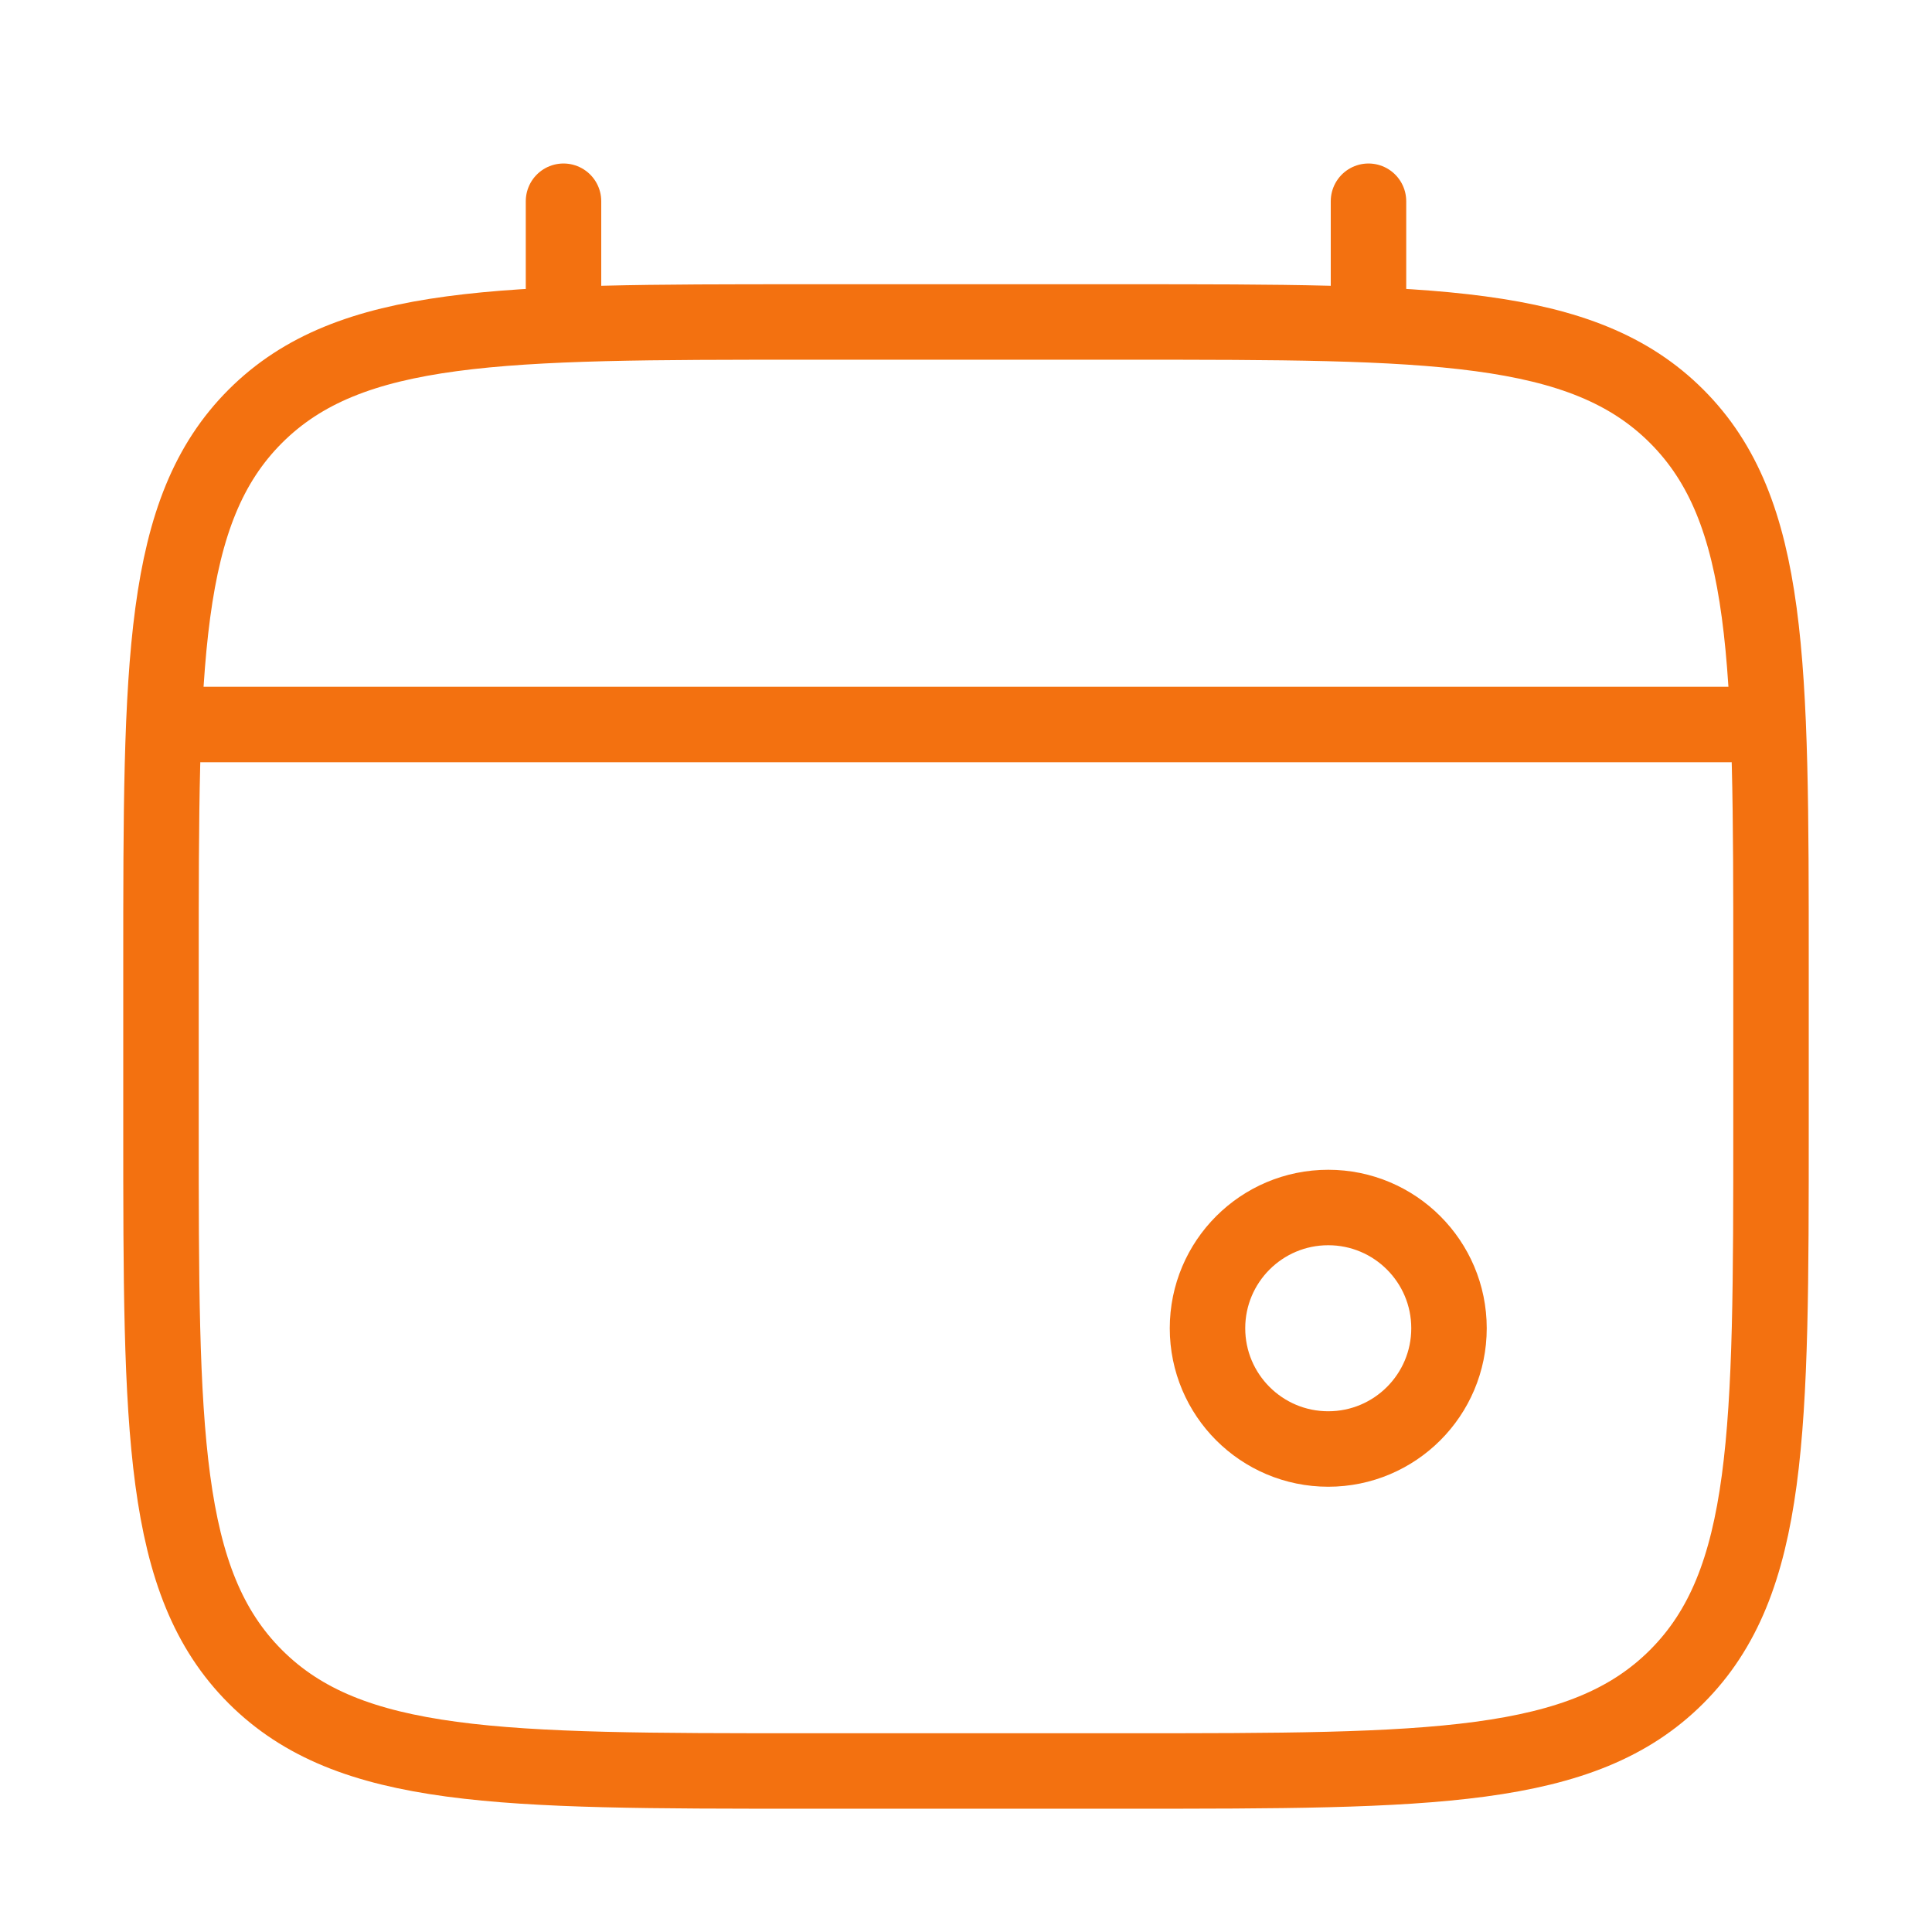
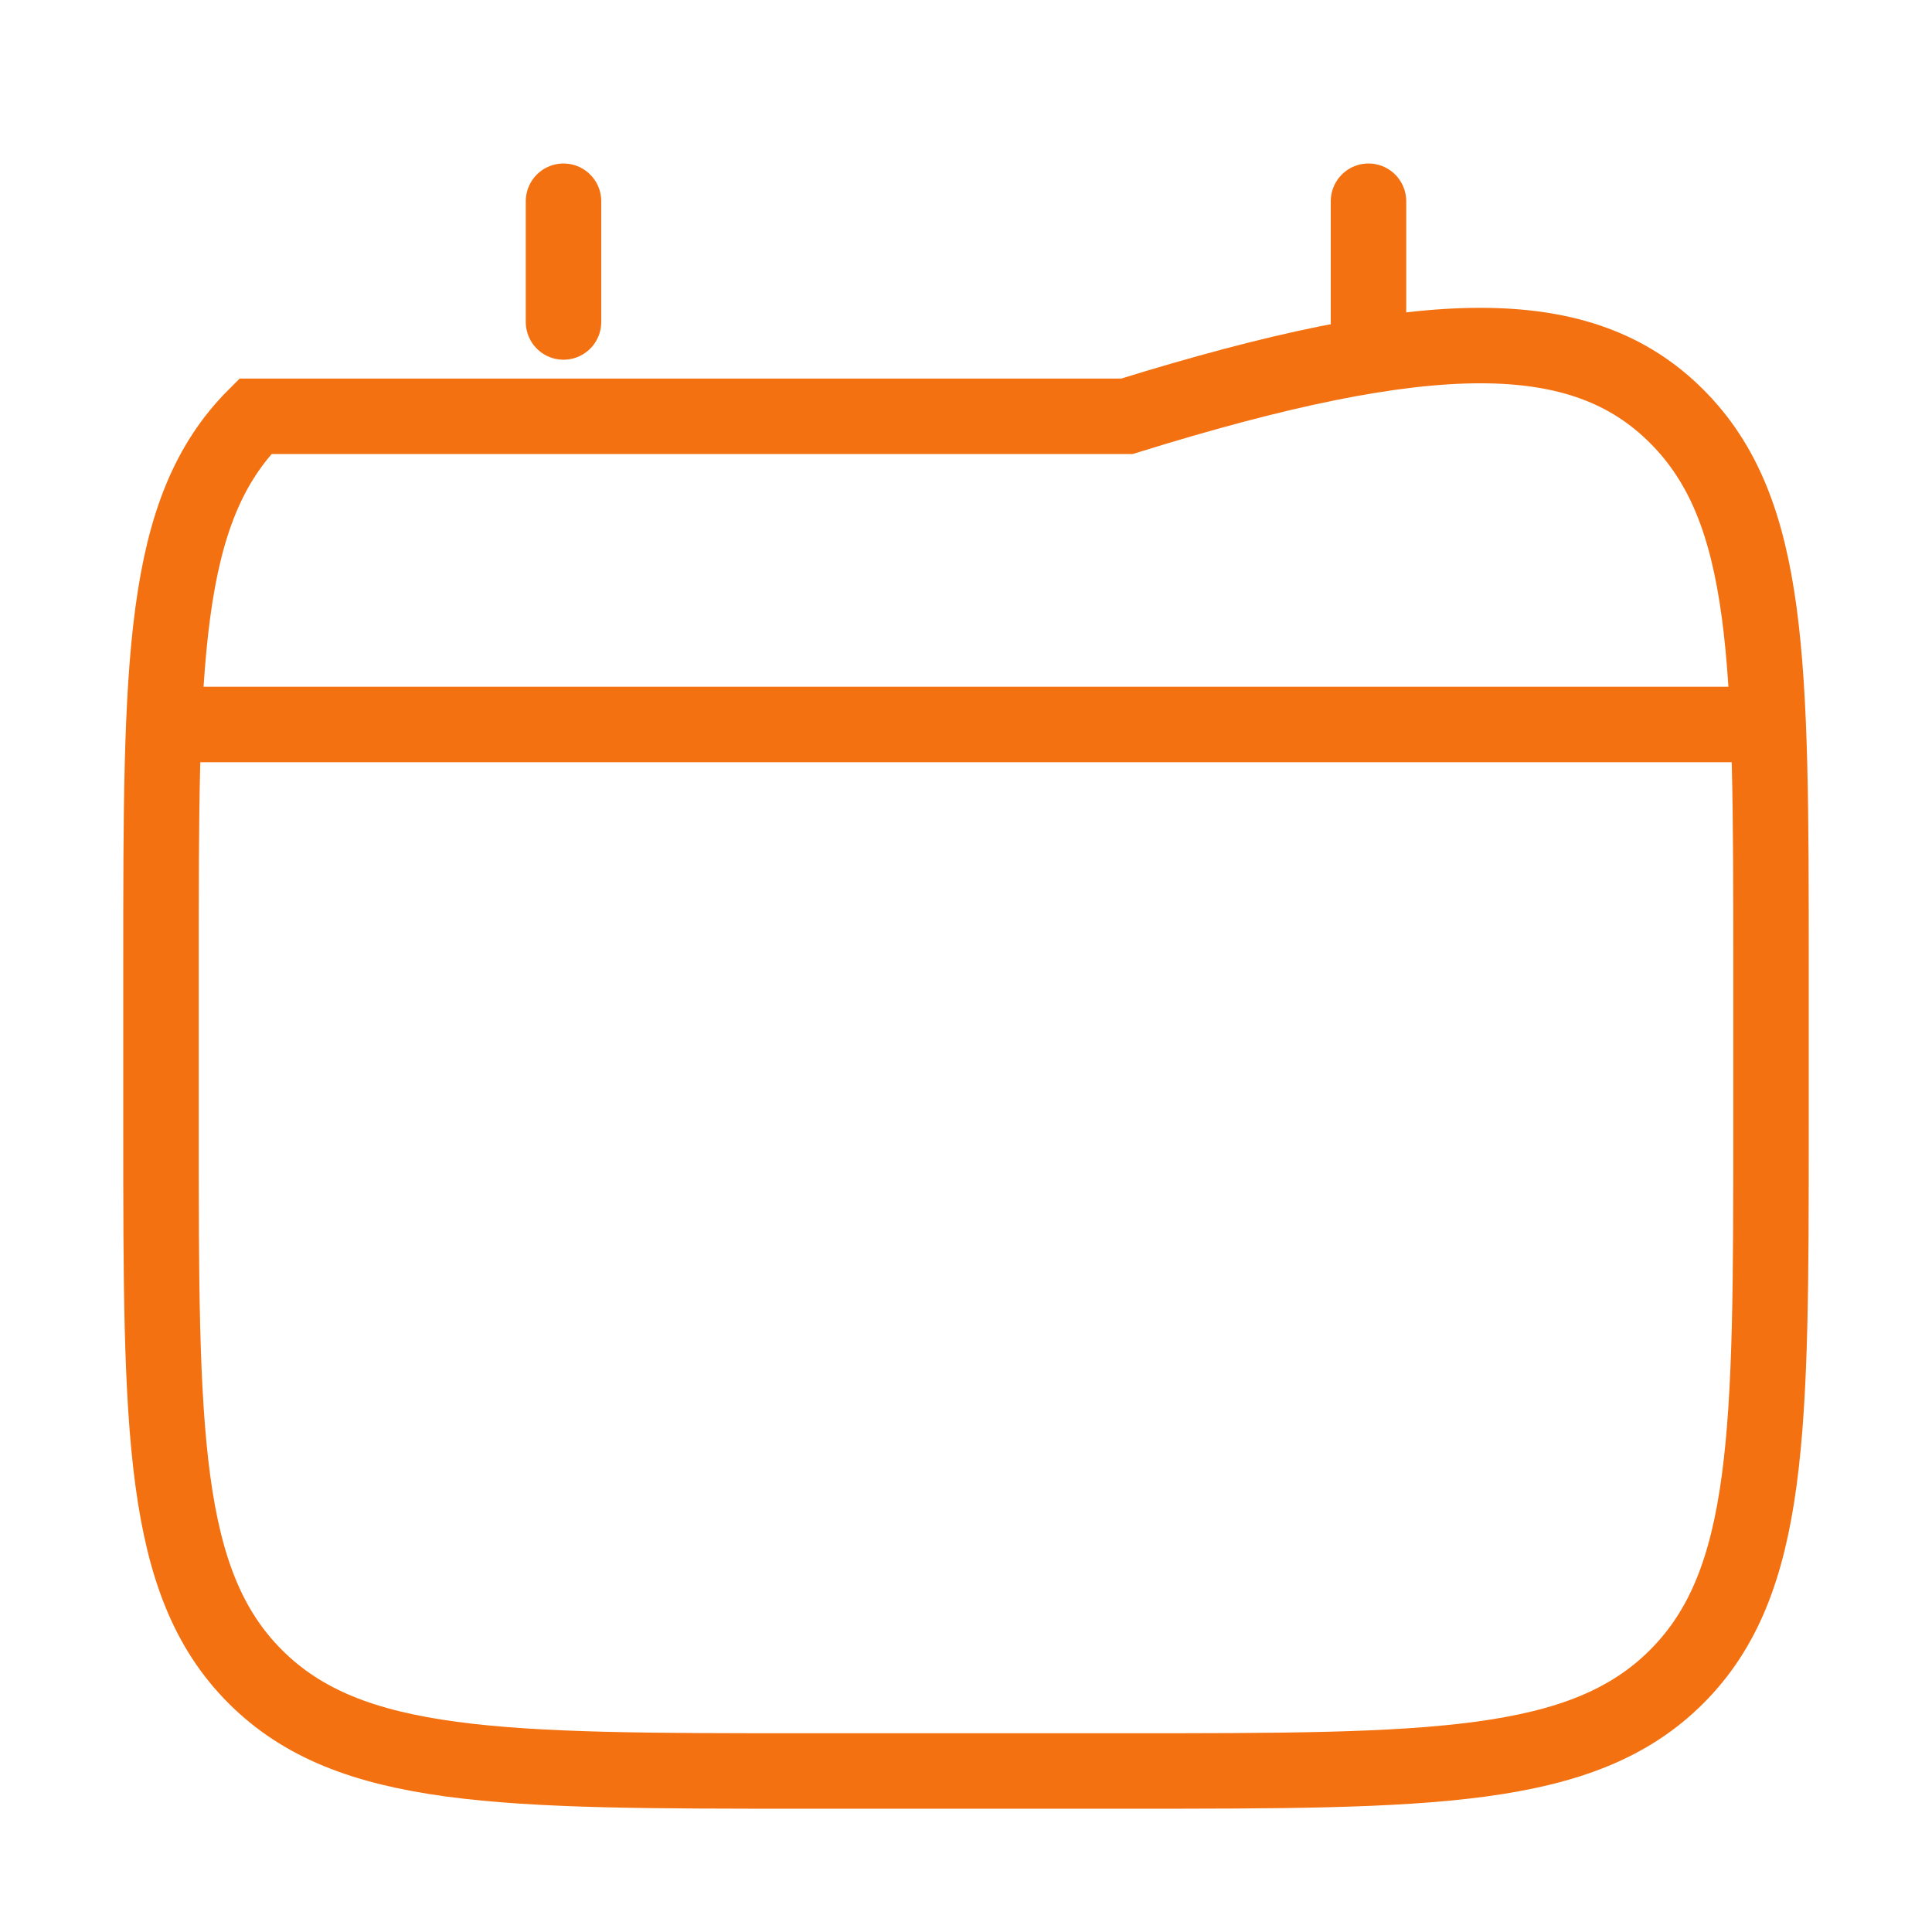
<svg xmlns="http://www.w3.org/2000/svg" width="64" height="64" viewBox="0 0 64 64" fill="none">
-   <path d="M5.333 31.999C5.333 21.943 5.333 16.914 8.457 13.79C11.582 10.666 16.61 10.666 26.667 10.666H37.333C47.39 10.666 52.418 10.666 55.542 13.79C58.667 16.914 58.667 21.943 58.667 31.999V37.333C58.667 47.389 58.667 52.418 55.542 55.542C52.418 58.666 47.39 58.666 37.333 58.666H26.667C16.61 58.666 11.582 58.666 8.457 55.542C5.333 52.418 5.333 47.389 5.333 37.333V31.999Z" stroke="#F37110" stroke-width="2.5" />
+   <path d="M5.333 31.999C5.333 21.943 5.333 16.914 8.457 13.79H37.333C47.39 10.666 52.418 10.666 55.542 13.79C58.667 16.914 58.667 21.943 58.667 31.999V37.333C58.667 47.389 58.667 52.418 55.542 55.542C52.418 58.666 47.39 58.666 37.333 58.666H26.667C16.61 58.666 11.582 58.666 8.457 55.542C5.333 52.418 5.333 47.389 5.333 37.333V31.999Z" stroke="#F37110" stroke-width="2.5" />
  <path d="M18.667 10.666V6.666" stroke="#F37110" stroke-width="2.5" stroke-linecap="round" />
  <path d="M45.333 10.666V6.666" stroke="#F37110" stroke-width="2.5" stroke-linecap="round" />
-   <circle cx="44" cy="44" r="4" stroke="#F37110" stroke-width="2.5" />
  <path d="M6.667 24H57.333" stroke="#F37110" stroke-width="2.5" stroke-linecap="round" />
</svg>